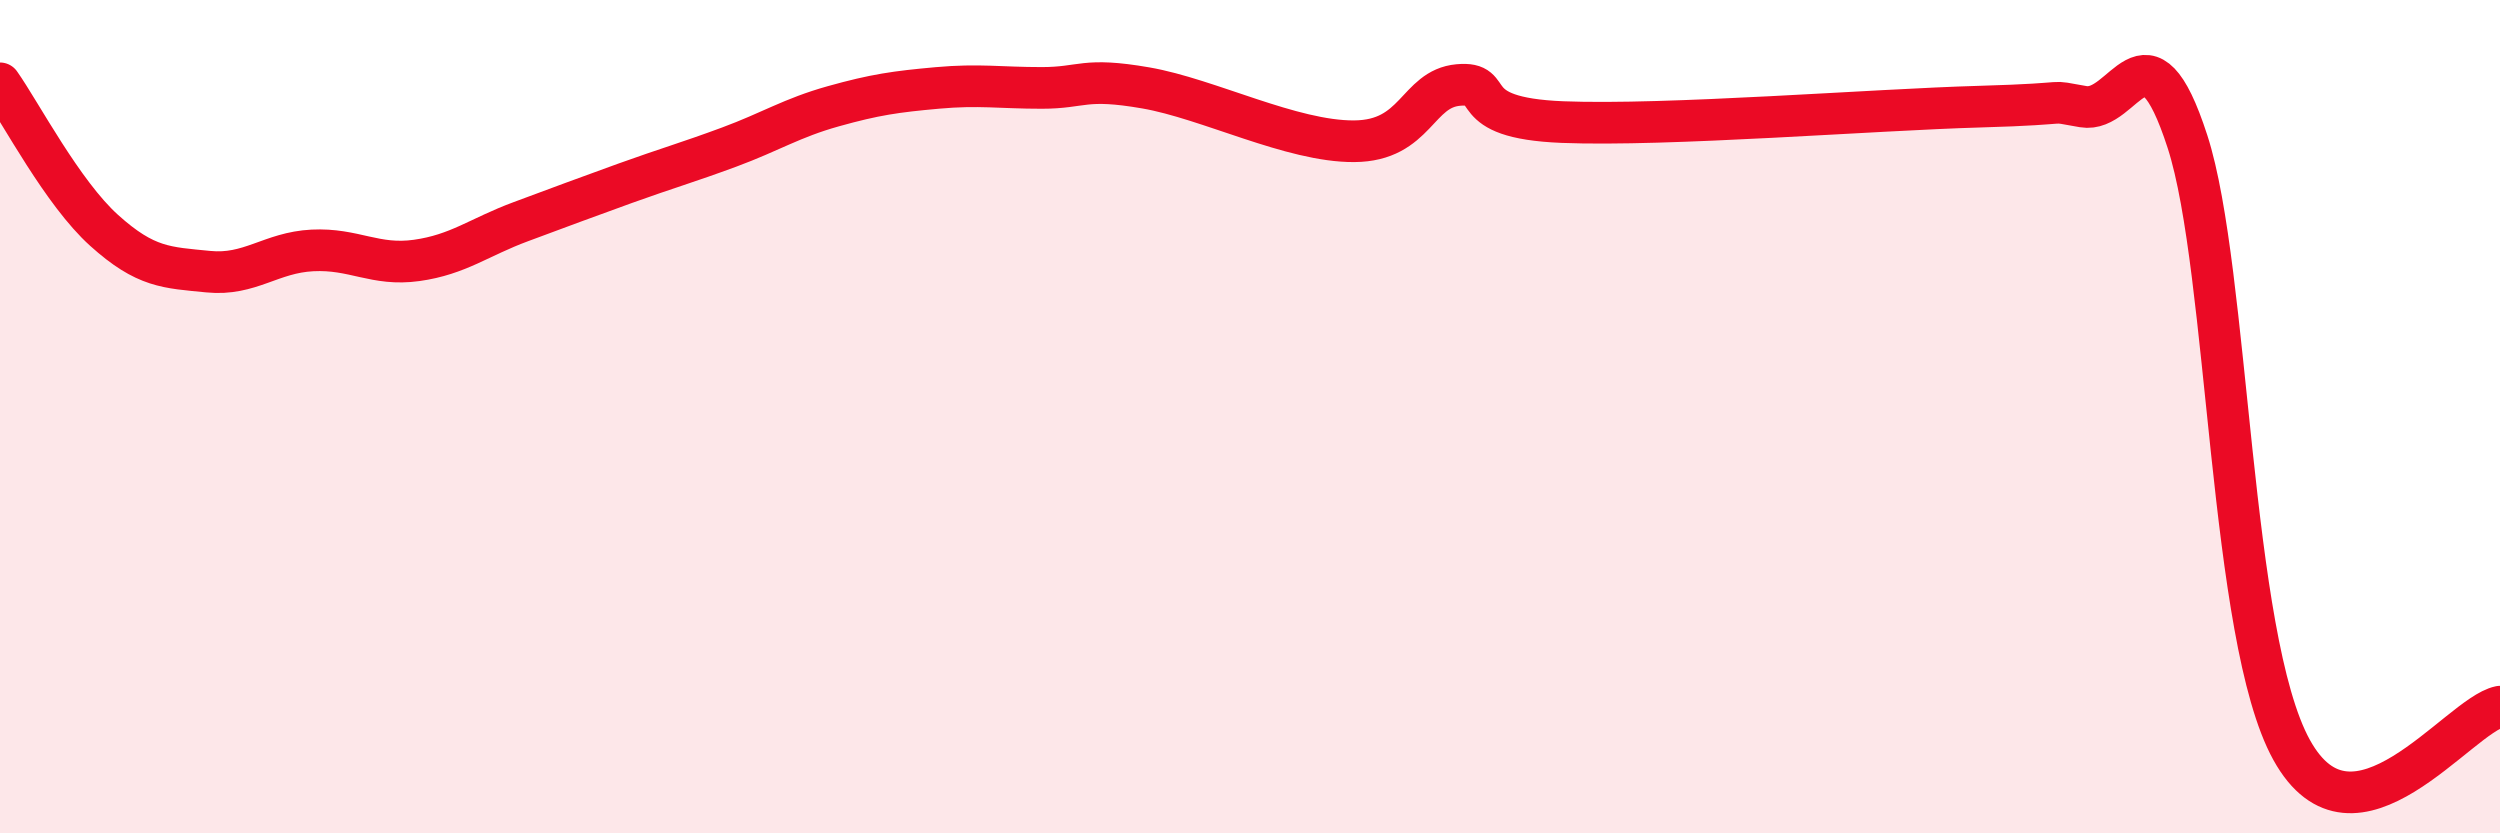
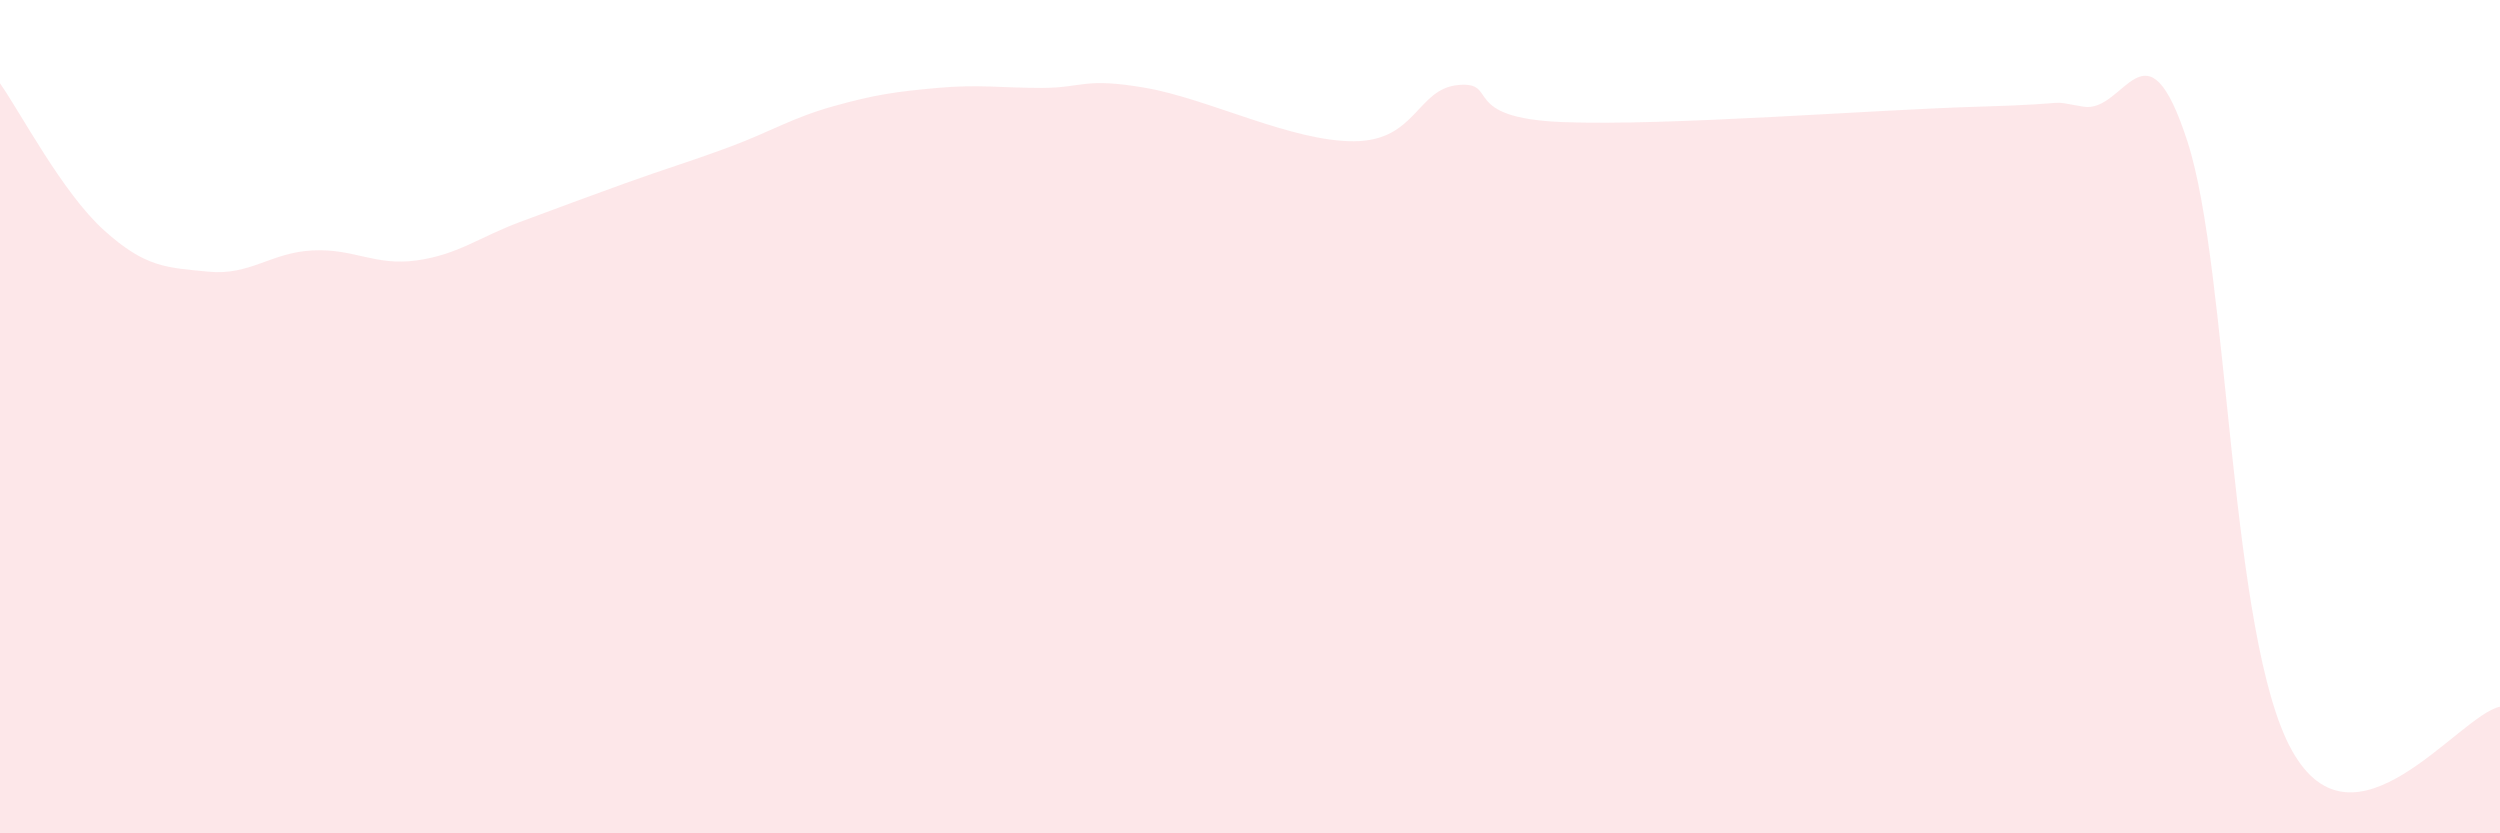
<svg xmlns="http://www.w3.org/2000/svg" width="60" height="20" viewBox="0 0 60 20">
  <path d="M 0,2 C 0.5,2.71 1.5,4.63 2.5,5.53 C 3.5,6.43 4,6.42 5,6.52 C 6,6.62 6.5,6.06 7.5,6.01 C 8.5,5.96 9,6.39 10,6.25 C 11,6.11 11.5,5.69 12.5,5.32 C 13.5,4.95 14,4.76 15,4.4 C 16,4.04 16.5,3.9 17.5,3.53 C 18.5,3.16 19,2.83 20,2.55 C 21,2.27 21.5,2.2 22.5,2.11 C 23.5,2.02 24,2.11 25,2.11 C 26,2.11 26,1.85 27.5,2.11 C 29,2.37 31,3.4 32.5,3.39 C 34,3.38 34,2.13 35,2.04 C 36,1.95 35,2.83 37.5,2.93 C 40,3.03 45,2.63 47.5,2.56 C 50,2.49 49,2.39 50,2.56 C 51,2.73 51.5,0.31 52.5,3.4 C 53.5,6.49 53.5,15.29 55,18 C 56.5,20.71 59,17.17 60,16.96L60 20L0 20Z" fill="#EB0A25" opacity="0.1" stroke-linecap="round" stroke-linejoin="round" />
-   <path d="M 0,2 C 0.5,2.71 1.5,4.63 2.5,5.53 C 3.5,6.43 4,6.42 5,6.52 C 6,6.62 6.5,6.06 7.5,6.01 C 8.5,5.96 9,6.39 10,6.25 C 11,6.11 11.5,5.69 12.5,5.32 C 13.5,4.95 14,4.76 15,4.4 C 16,4.04 16.5,3.9 17.5,3.53 C 18.5,3.16 19,2.83 20,2.55 C 21,2.27 21.5,2.2 22.5,2.11 C 23.5,2.02 24,2.11 25,2.11 C 26,2.11 26,1.85 27.5,2.11 C 29,2.37 31,3.4 32.5,3.39 C 34,3.38 34,2.13 35,2.04 C 36,1.95 35,2.83 37.5,2.93 C 40,3.03 45,2.63 47.5,2.56 C 50,2.49 49,2.39 50,2.56 C 51,2.73 51.5,0.31 52.5,3.4 C 53.5,6.49 53.5,15.29 55,18 C 56.5,20.71 59,17.17 60,16.96" stroke="#EB0A25" stroke-width="1" fill="none" stroke-linecap="round" stroke-linejoin="round" />
</svg>